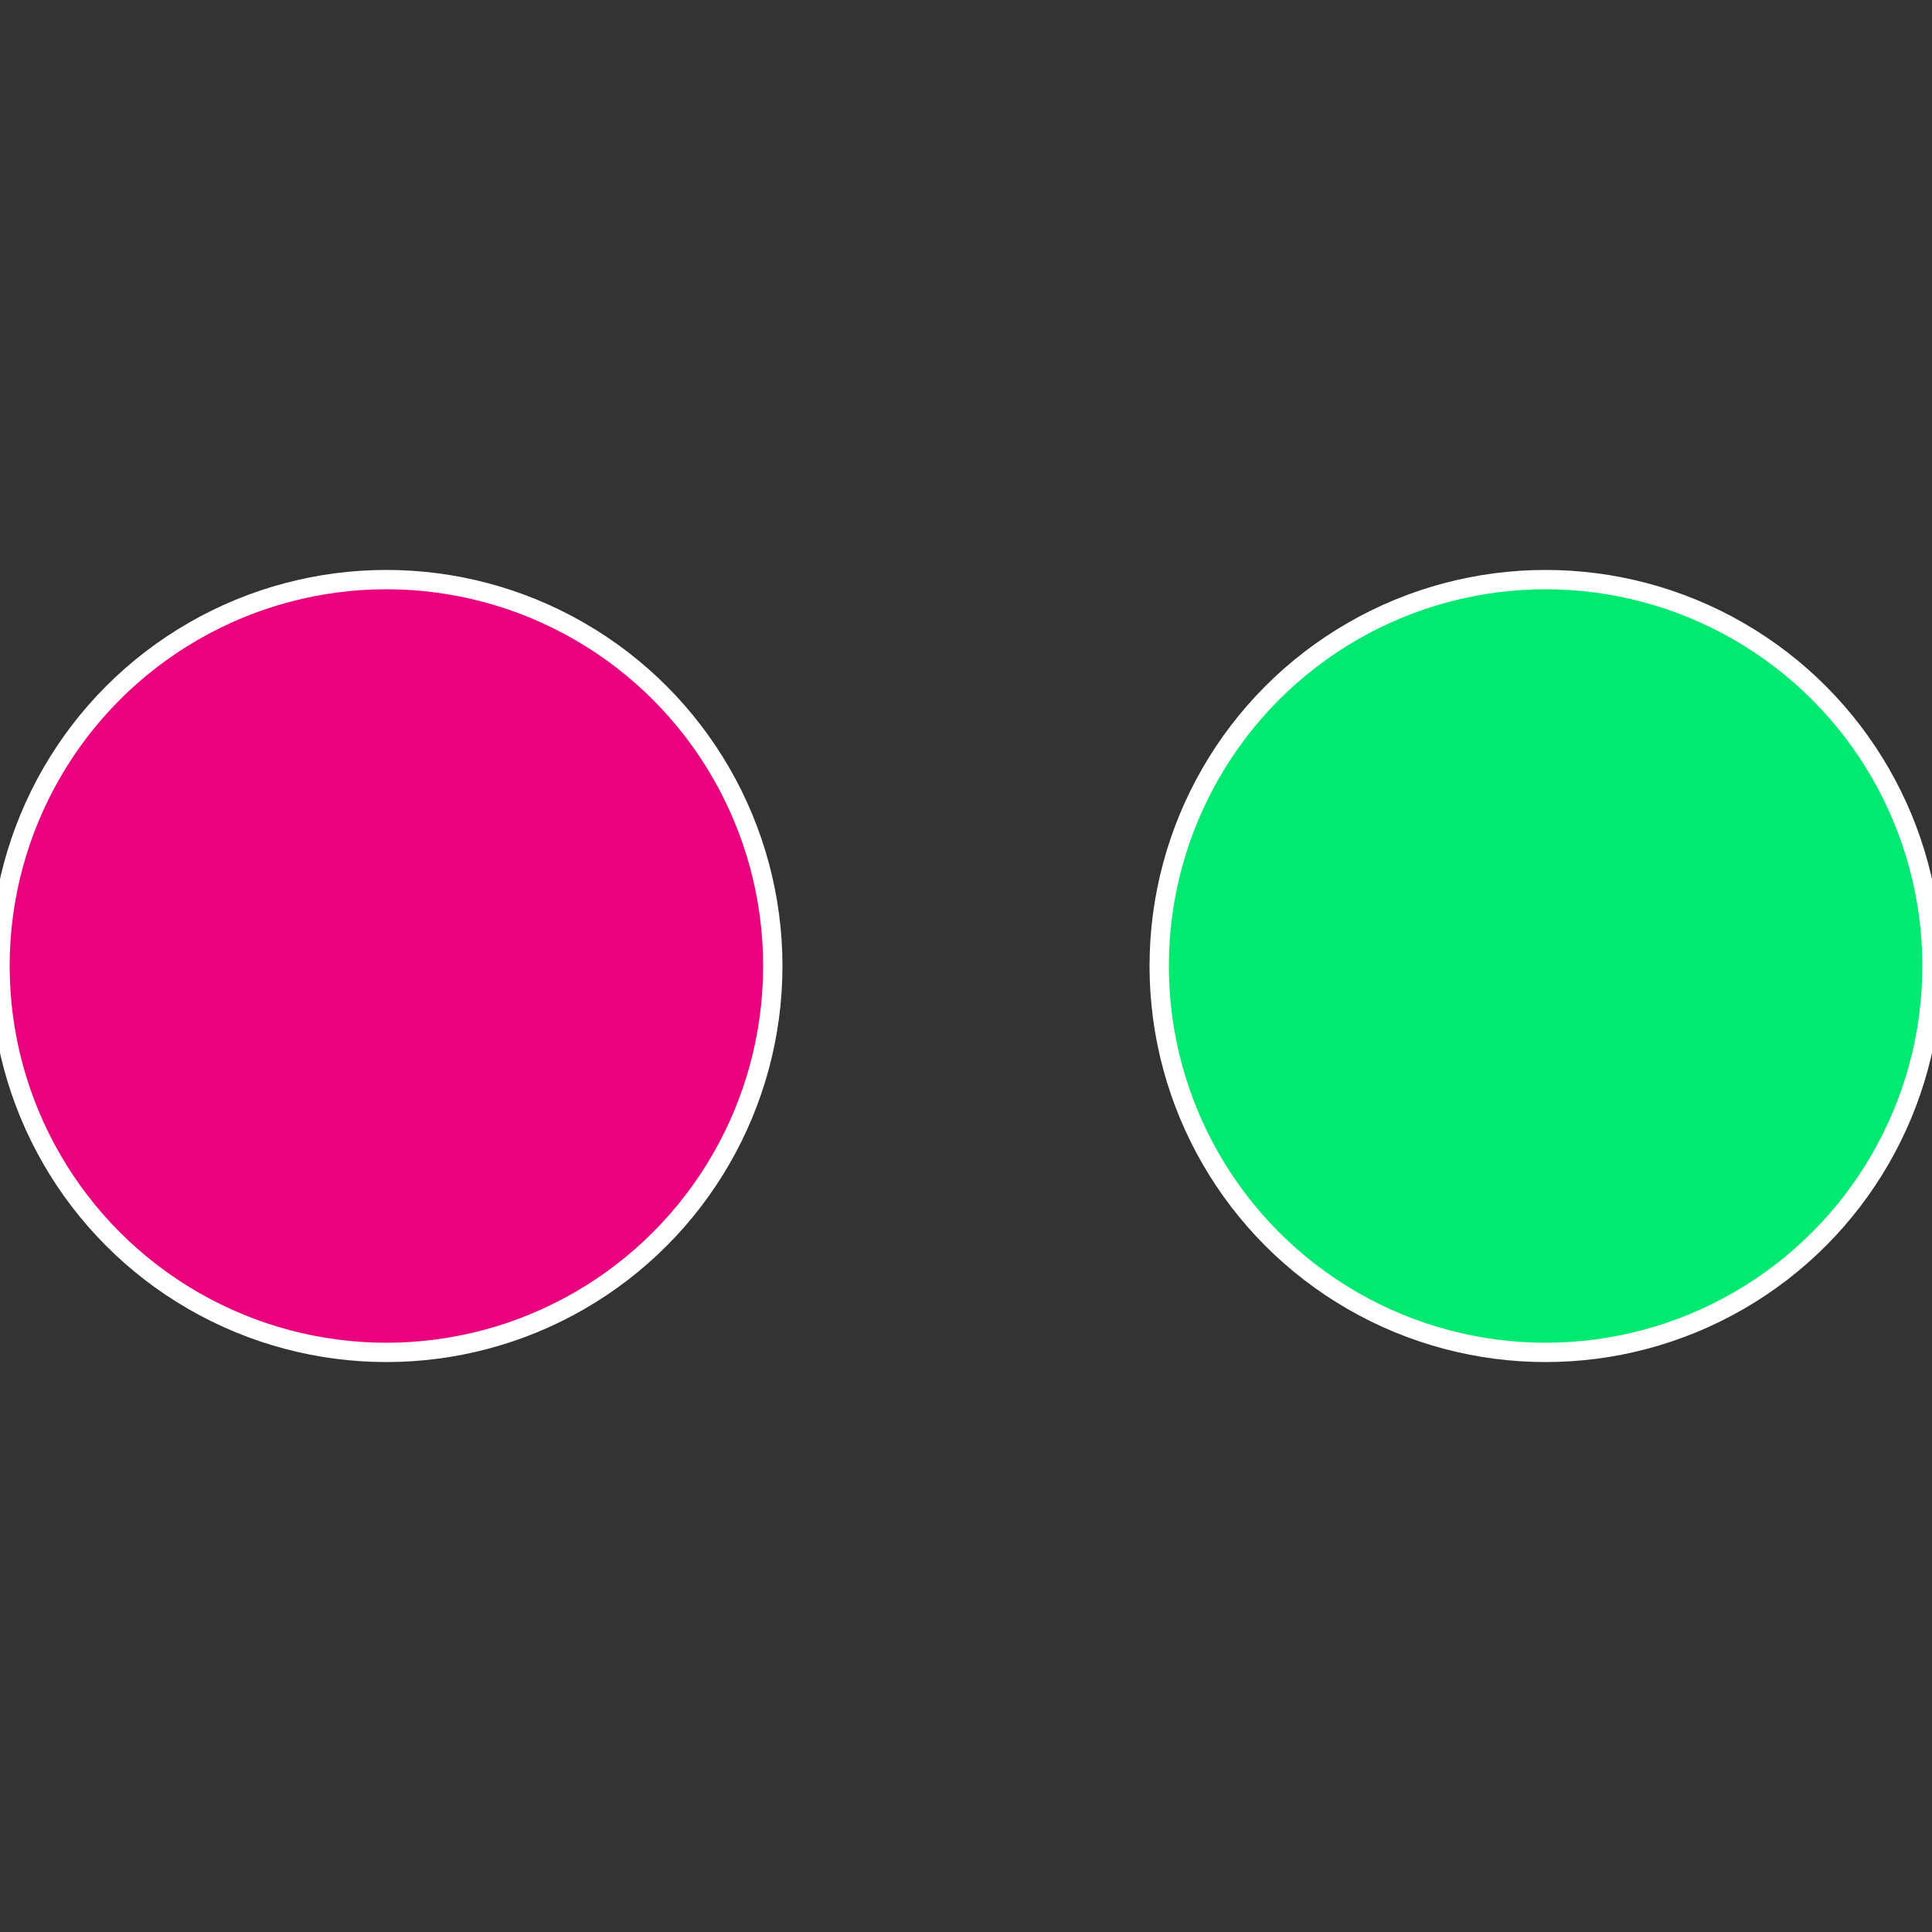
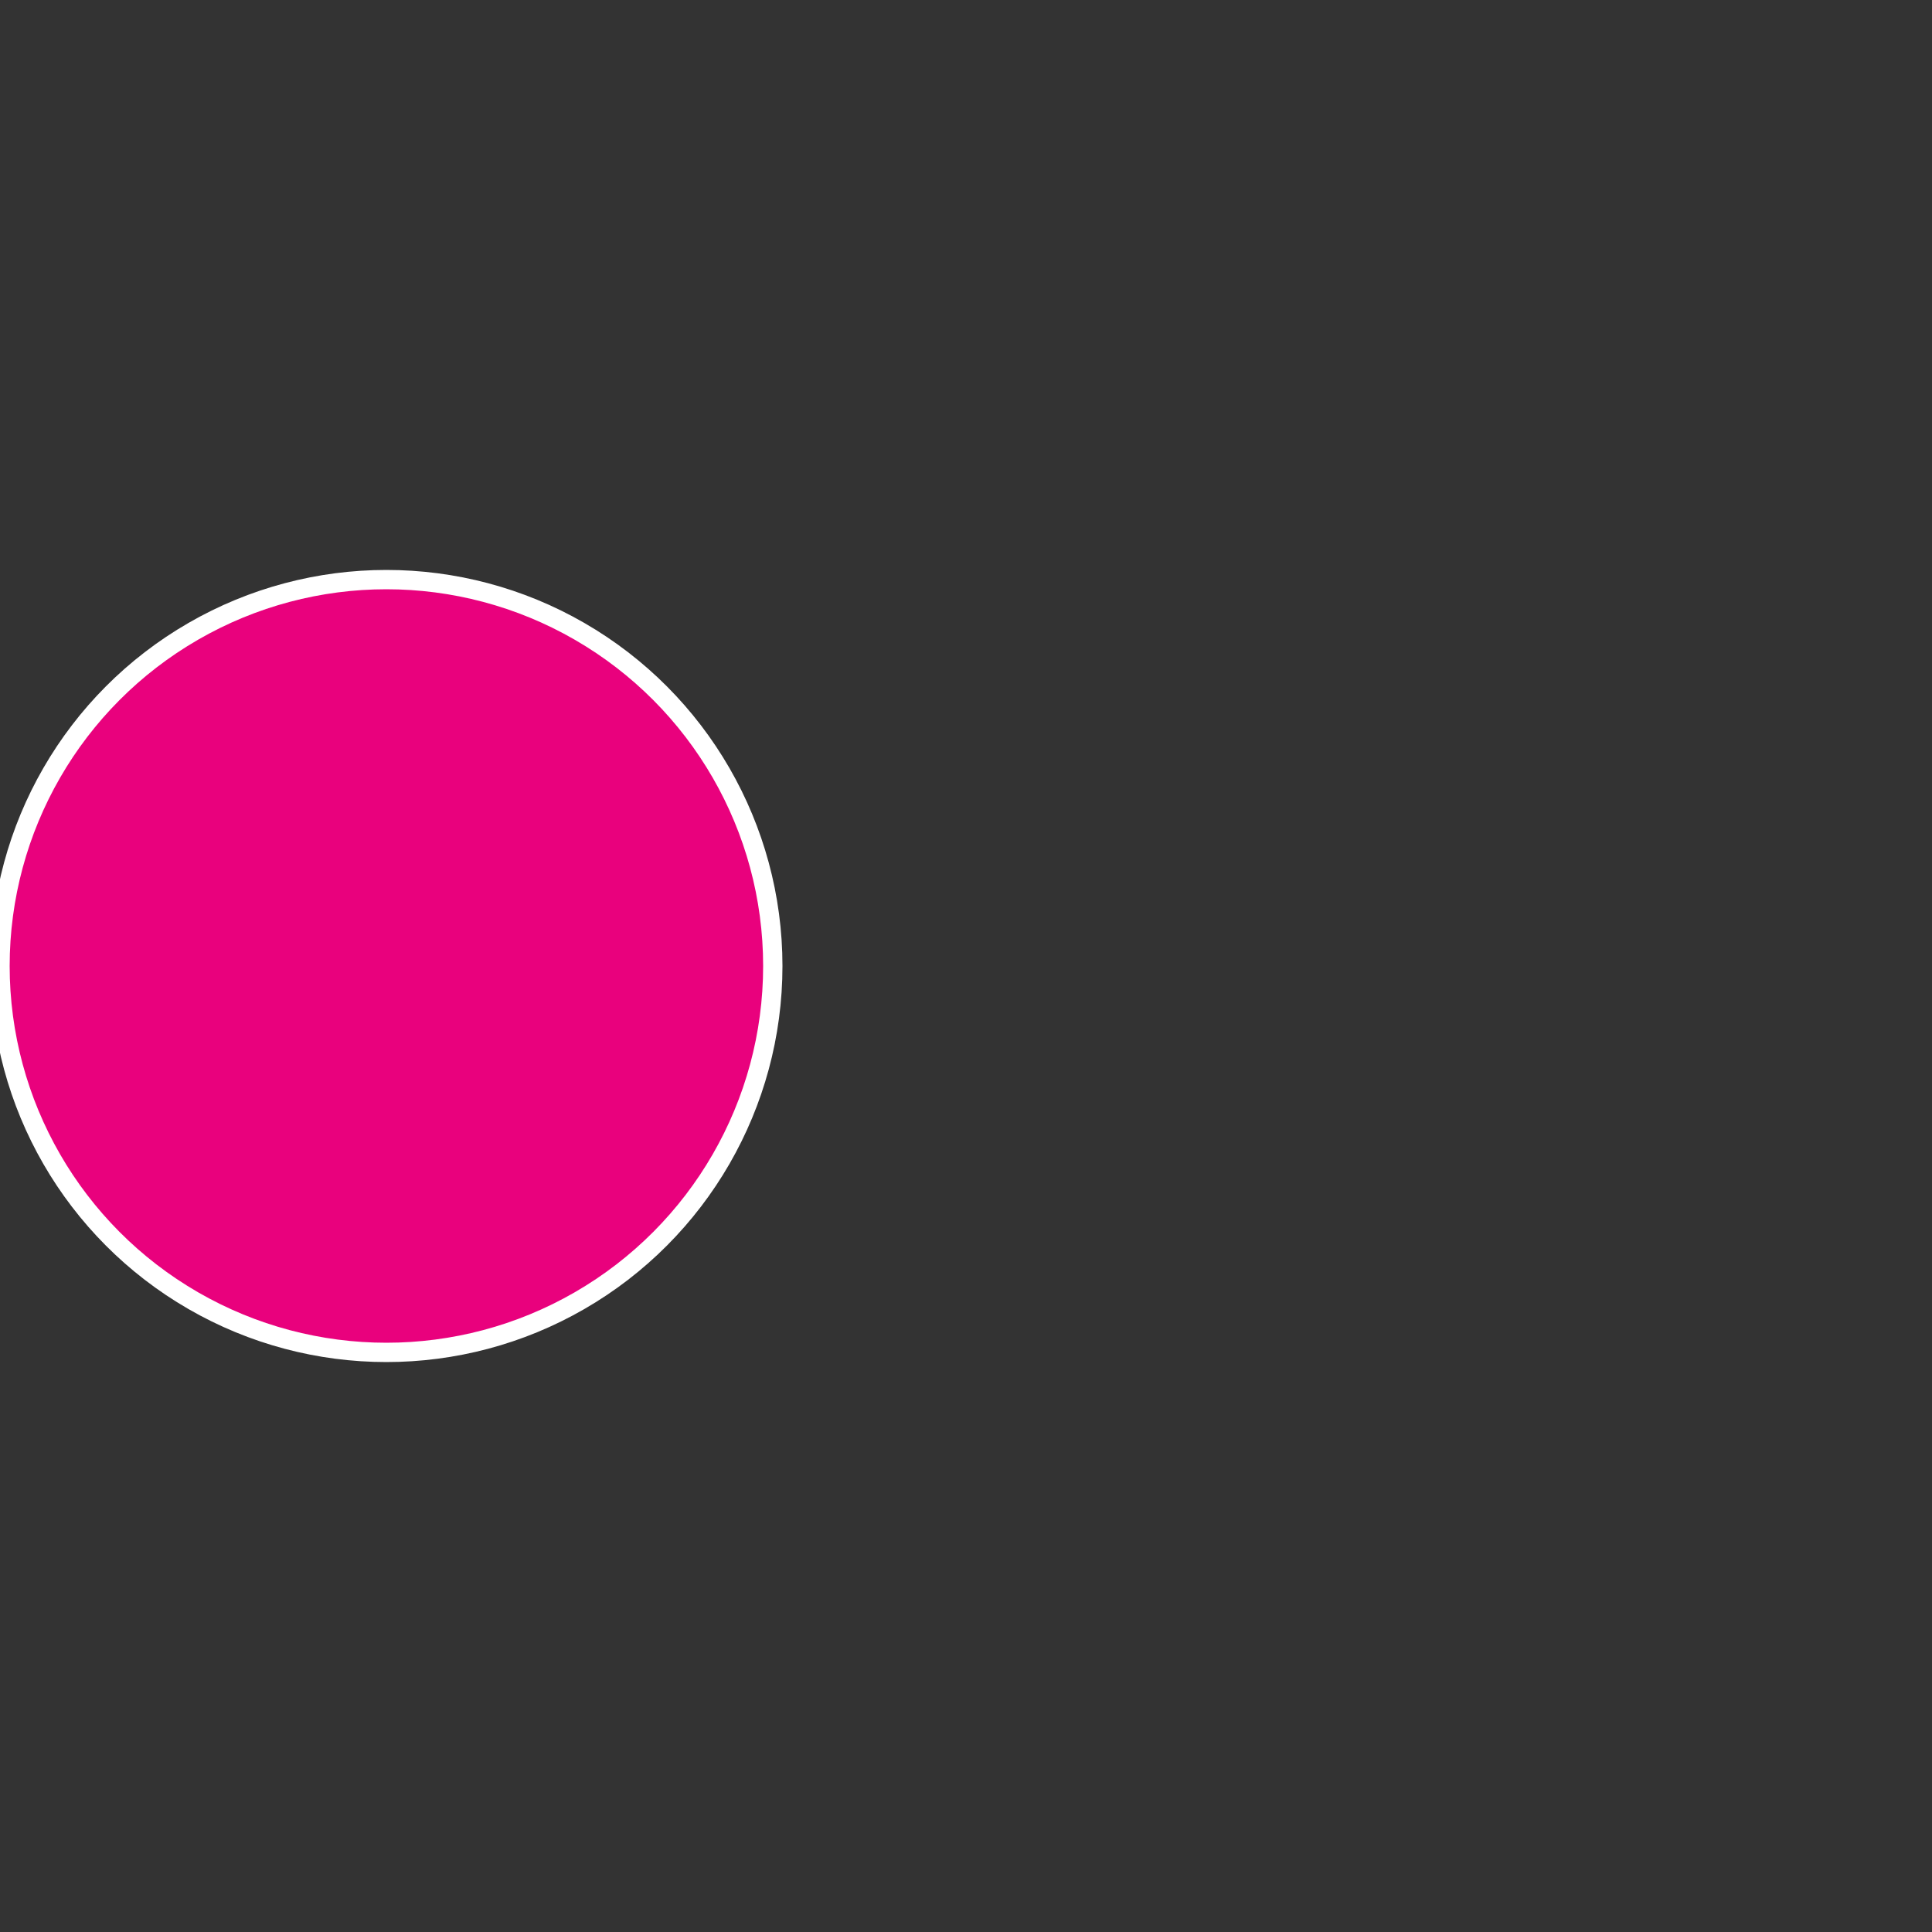
<svg xmlns="http://www.w3.org/2000/svg" width="500" height="500" viewBox="-1 -1 2 2">
  <rect x="-1" y="-1" width="2" height="2" fill="#333333" stroke="none" />
-   <circle cx="0.6" cy="0" r="0.4" fill="#01e971" stroke="#fff" stroke-width="1%" />
  <circle cx="-0.6" cy="7.3478807948841E-17" r="0.4" fill="#e9017d" stroke="#fff" stroke-width="1%" />
</svg>